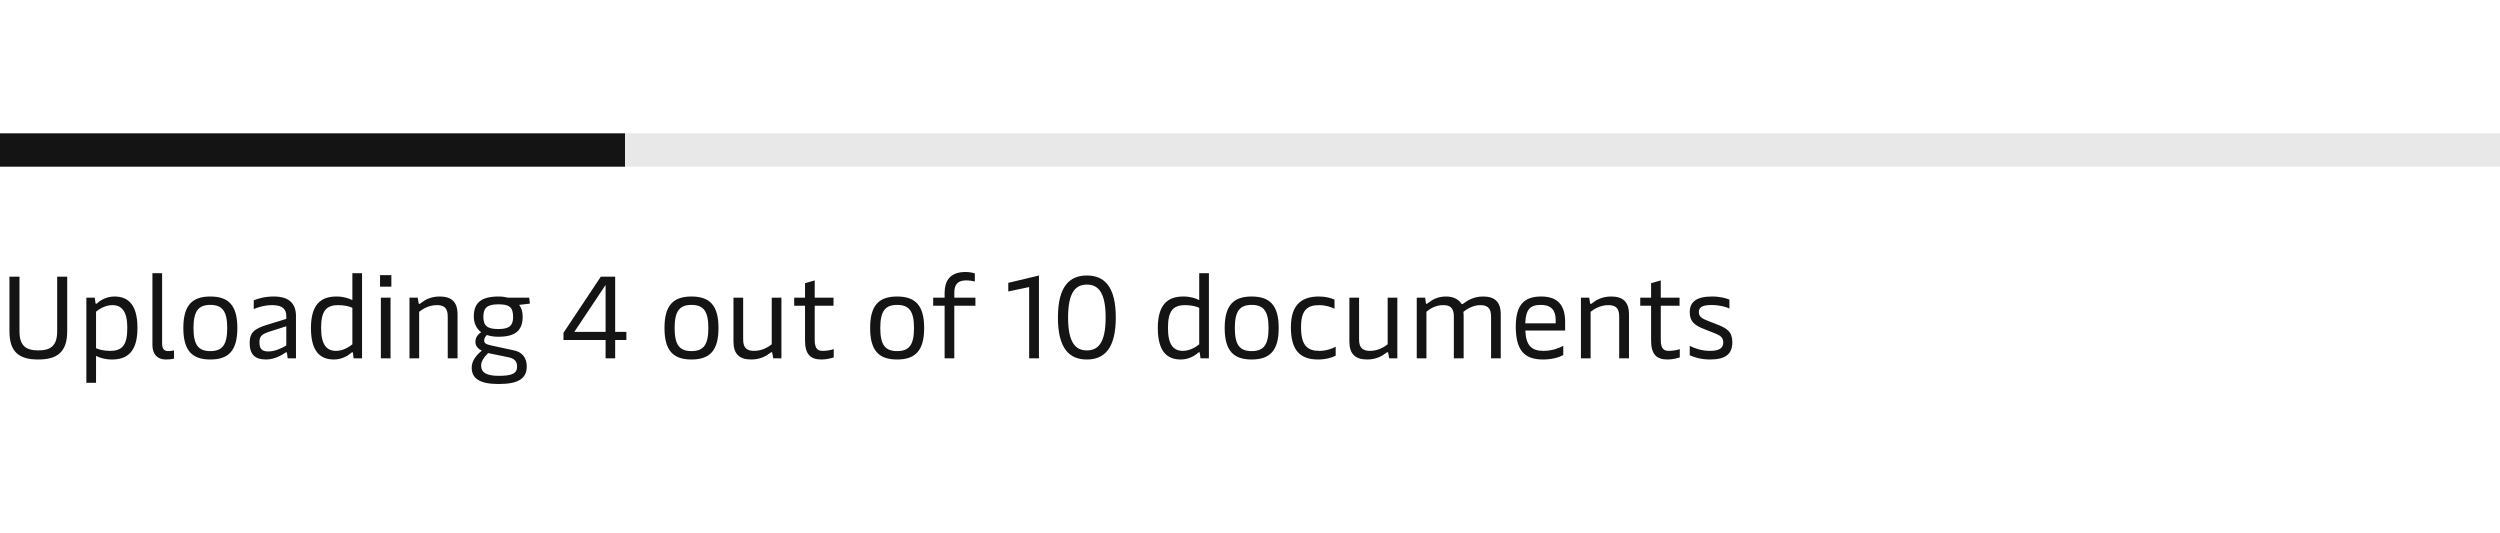
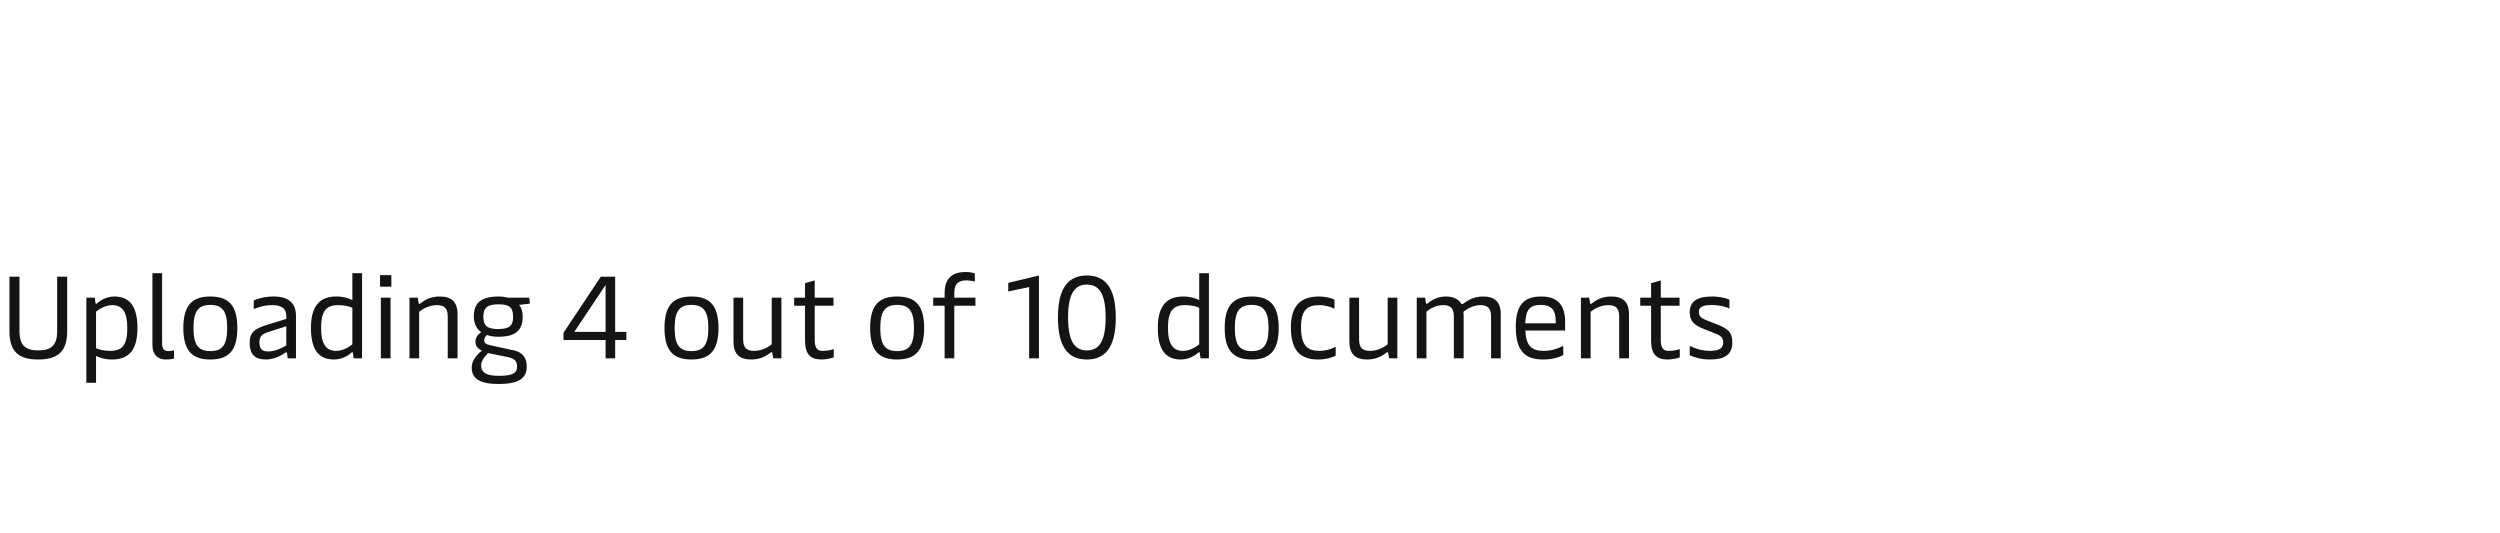
<svg xmlns="http://www.w3.org/2000/svg" width="300" height="64" viewBox="0 0 300 64" fill="none">
-   <rect width="300" height="4" transform="translate(0 16)" fill="#141414" fill-opacity="0.1" />
-   <path d="M0 16H75V20H0V16Z" fill="#141414" />
  <path d="M4.592 43.14C2.282 43.14 1.134 42.244 1.134 39.752V33.2H2.338V39.752C2.338 41.474 3.094 42.048 4.592 42.048C6.104 42.048 6.86 41.474 6.86 39.752V33.2H8.064V39.752C8.064 42.23 6.888 43.14 4.592 43.14ZM13.723 35.58C15.277 35.58 16.495 36.42 16.495 39.36C16.495 42.16 15.319 43.14 13.443 43.14C12.617 43.14 11.973 42.944 11.525 42.706V45.94H10.363V35.72H11.371L11.455 36.336C11.469 36.42 11.483 36.462 11.525 36.462C11.553 36.462 11.595 36.448 11.665 36.378C11.959 36.112 12.715 35.58 13.723 35.58ZM13.471 36.616C12.645 36.616 11.889 37.092 11.525 37.4V41.782C11.861 41.95 12.477 42.104 13.219 42.104C14.661 42.104 15.277 41.418 15.277 39.36C15.277 37.302 14.577 36.616 13.471 36.616ZM19.887 43.14C18.935 43.14 18.291 42.552 18.291 41.418V32.78H19.453V41.222C19.453 41.852 19.691 42.132 20.181 42.132C20.433 42.132 20.643 42.104 20.881 42.048V43.028C20.587 43.112 20.265 43.14 19.887 43.14ZM25.235 43.14C23.065 43.14 22.001 42.09 22.001 39.36C22.001 36.63 23.065 35.58 25.235 35.58C27.419 35.58 28.483 36.63 28.483 39.36C28.483 42.09 27.419 43.14 25.235 43.14ZM25.235 42.132C26.691 42.132 27.265 41.376 27.265 39.36C27.265 37.358 26.691 36.588 25.235 36.588C23.793 36.588 23.219 37.358 23.219 39.36C23.219 41.376 23.793 42.132 25.235 42.132ZM31.933 43.14C30.547 43.14 29.959 42.496 29.959 41.138C29.959 39.85 30.589 39.416 32.171 38.94L34.355 38.268V37.918C34.355 37.246 34.047 36.616 32.689 36.616C31.709 36.616 30.883 36.896 30.449 37.092V36.042C30.981 35.818 31.779 35.58 32.857 35.58C34.705 35.58 35.517 36.434 35.517 37.932V43H34.523L34.439 42.384C34.425 42.286 34.397 42.272 34.355 42.272C34.313 42.272 34.271 42.286 34.187 42.356C33.795 42.636 32.899 43.14 31.933 43.14ZM32.185 42.174C33.011 42.174 33.795 41.782 34.355 41.46V39.15L32.297 39.808C31.359 40.116 31.135 40.396 31.135 41.068C31.135 41.838 31.415 42.174 32.185 42.174ZM40.086 43.14C38.518 43.14 37.314 42.3 37.314 39.36C37.314 36.56 38.49 35.58 40.366 35.58C41.192 35.58 41.822 35.776 42.284 36.014V32.78H43.446V43H42.438L42.354 42.384C42.34 42.3 42.326 42.258 42.27 42.258C42.242 42.258 42.214 42.272 42.144 42.342C41.85 42.608 41.094 43.14 40.086 43.14ZM40.324 42.104C41.164 42.104 41.906 41.628 42.284 41.32V36.938C41.948 36.77 41.332 36.616 40.59 36.616C39.148 36.616 38.532 37.302 38.532 39.36C38.532 41.418 39.232 42.104 40.324 42.104ZM45.703 43V35.72H46.865V43H45.703ZM45.605 34.404V33.018H46.963V34.404H45.605ZM49.137 43V35.72H50.131L50.229 36.35C50.243 36.448 50.271 36.476 50.313 36.476C50.355 36.476 50.411 36.448 50.551 36.336C50.971 36 51.685 35.58 52.763 35.58C54.177 35.58 54.905 36.224 54.905 37.722V43H53.729V37.974C53.729 36.882 53.211 36.616 52.413 36.616C51.461 36.616 50.705 37.092 50.299 37.414V43H49.137ZM59.837 46.08C57.611 46.08 56.603 45.45 56.603 44.106C56.603 43.322 57.135 42.622 57.821 42.076C57.289 41.824 57.051 41.474 57.051 40.998C57.051 40.536 57.303 40.158 57.737 39.864C57.191 39.472 56.855 38.786 56.855 38.002C56.855 36.308 57.751 35.58 59.865 35.58C60.243 35.58 60.607 35.636 60.971 35.72H63.505L63.589 36.434L62.287 36.588C62.581 36.91 62.721 37.428 62.721 37.988C62.721 39.668 61.839 40.41 59.809 40.41C59.291 40.41 58.829 40.34 58.423 40.2C58.227 40.396 58.101 40.606 58.101 40.858C58.101 41.18 58.311 41.32 58.969 41.46L61.685 42.048C62.679 42.258 63.211 42.944 63.211 43.966C63.211 45.436 62.189 46.08 59.837 46.08ZM59.851 45.1C61.461 45.1 62.049 44.806 62.049 43.994C62.049 43.336 61.741 43.028 60.971 42.86L58.577 42.37C58.059 42.874 57.737 43.378 57.737 43.854C57.737 44.722 58.409 45.1 59.851 45.1ZM59.795 39.486C61.097 39.486 61.573 39.08 61.573 38.044C61.573 36.896 61.153 36.518 59.823 36.518C58.479 36.518 58.003 36.924 58.003 38.016C58.003 39.094 58.479 39.486 59.795 39.486ZM72.672 43V40.802H67.618V39.934L72.098 33.2H73.82V39.822H75.164V40.802H73.82V43H72.672ZM68.92 39.822H72.672V34.194L68.92 39.822ZM82.972 43.14C80.802 43.14 79.738 42.09 79.738 39.36C79.738 36.63 80.802 35.58 82.972 35.58C85.156 35.58 86.22 36.63 86.22 39.36C86.22 42.09 85.156 43.14 82.972 43.14ZM82.972 42.132C84.428 42.132 85.002 41.376 85.002 39.36C85.002 37.358 84.428 36.588 82.972 36.588C81.53 36.588 80.956 37.358 80.956 39.36C80.956 41.376 81.53 42.132 82.972 42.132ZM93.771 35.72V43H92.791L92.679 42.384C92.665 42.286 92.637 42.258 92.595 42.258C92.553 42.258 92.497 42.286 92.357 42.398C91.937 42.72 91.223 43.14 90.145 43.14C88.731 43.14 88.017 42.482 88.017 40.998V35.72H89.179V40.746C89.179 41.838 89.711 42.104 90.495 42.104C91.447 42.104 92.203 41.642 92.609 41.32V35.72H93.771ZM98.564 43.14C97.234 43.14 96.603 42.482 96.603 40.858V36.686H95.302V35.72H96.603V33.984L97.766 33.648V35.72H100.02V36.686H97.766V40.816C97.766 41.964 98.242 42.104 98.746 42.104C99.207 42.104 99.74 42.006 100.048 41.894V42.888C99.712 43 99.151 43.14 98.564 43.14ZM107.65 43.14C105.48 43.14 104.416 42.09 104.416 39.36C104.416 36.63 105.48 35.58 107.65 35.58C109.834 35.58 110.898 36.63 110.898 39.36C110.898 42.09 109.834 43.14 107.65 43.14ZM107.65 42.132C109.106 42.132 109.68 41.376 109.68 39.36C109.68 37.358 109.106 36.588 107.65 36.588C106.208 36.588 105.634 37.358 105.634 39.36C105.634 41.376 106.208 42.132 107.65 42.132ZM113.354 35.146C113.354 33.872 113.858 32.64 115.846 32.64C116.252 32.64 116.658 32.696 116.98 32.808V33.788C116.728 33.704 116.294 33.648 115.944 33.648C115.048 33.648 114.516 34.026 114.516 35.118V35.72H117.05V36.686H114.516V43H113.354V36.686H111.982V35.72H113.354V35.146ZM123.498 43V34.446L120.992 34.978V33.942L124.674 33.06V43H123.498ZM130.423 43.14C128.337 43.14 126.951 41.852 126.951 38.1C126.951 34.404 128.309 33.06 130.423 33.06C132.537 33.06 133.895 34.404 133.895 38.1C133.895 41.838 132.509 43.14 130.423 43.14ZM130.423 42.048C131.725 42.048 132.677 41.222 132.677 38.1C132.677 34.978 131.725 34.152 130.423 34.152C129.135 34.152 128.169 34.978 128.169 38.1C128.169 41.222 129.135 42.048 130.423 42.048ZM141.709 43.14C140.141 43.14 138.937 42.3 138.937 39.36C138.937 36.56 140.113 35.58 141.989 35.58C142.815 35.58 143.445 35.776 143.907 36.014V32.78H145.069V43H144.061L143.977 42.384C143.963 42.3 143.949 42.258 143.893 42.258C143.865 42.258 143.837 42.272 143.767 42.342C143.473 42.608 142.717 43.14 141.709 43.14ZM141.947 42.104C142.787 42.104 143.529 41.628 143.907 41.32V36.938C143.571 36.77 142.955 36.616 142.213 36.616C140.771 36.616 140.155 37.302 140.155 39.36C140.155 41.418 140.855 42.104 141.947 42.104ZM150.196 43.14C148.026 43.14 146.962 42.09 146.962 39.36C146.962 36.63 148.026 35.58 150.196 35.58C152.38 35.58 153.444 36.63 153.444 39.36C153.444 42.09 152.38 43.14 150.196 43.14ZM150.196 42.132C151.652 42.132 152.226 41.376 152.226 39.36C152.226 37.358 151.652 36.588 150.196 36.588C148.754 36.588 148.18 37.358 148.18 39.36C148.18 41.376 148.754 42.132 150.196 42.132ZM158.182 43.14C156.026 43.14 154.906 42.062 154.906 39.262C154.906 36.392 156.376 35.58 158.28 35.58C159.064 35.58 159.75 35.762 160.142 35.958V37.05C159.778 36.868 159.12 36.616 158.308 36.616C156.852 36.616 156.124 37.232 156.124 39.262C156.124 41.544 156.95 42.104 158.35 42.104C159.12 42.104 159.904 41.838 160.282 41.6V42.678C159.946 42.874 159.148 43.14 158.182 43.14ZM167.681 35.72V43H166.701L166.589 42.384C166.575 42.286 166.547 42.258 166.505 42.258C166.463 42.258 166.407 42.286 166.267 42.398C165.847 42.72 165.133 43.14 164.055 43.14C162.641 43.14 161.927 42.482 161.927 40.998V35.72H163.089V40.746C163.089 41.838 163.621 42.104 164.405 42.104C165.357 42.104 166.113 41.642 166.519 41.32V35.72H167.681ZM170.01 43V35.72H171.018L171.102 36.336C171.116 36.434 171.144 36.462 171.186 36.462C171.228 36.462 171.284 36.434 171.424 36.322C171.844 36 172.474 35.58 173.524 35.58C174.378 35.58 174.966 35.902 175.274 36.322C175.33 36.406 175.386 36.49 175.47 36.49C175.526 36.49 175.582 36.448 175.694 36.364C176.058 36.098 176.814 35.58 177.962 35.58C179.376 35.58 180.09 36.224 180.09 37.722V43H178.928V37.974C178.928 36.882 178.396 36.616 177.64 36.616C176.8 36.616 176.044 37.064 175.61 37.414C175.624 37.54 175.638 37.694 175.638 37.848V43H174.462V37.974C174.462 36.882 173.944 36.616 173.188 36.616C172.236 36.616 171.578 37.078 171.172 37.4V43H170.01ZM185.156 43.14C182.804 43.14 181.894 41.894 181.894 39.178C181.894 36.518 182.958 35.58 184.946 35.58C186.92 35.58 187.816 36.616 187.816 38.632V39.668H183.042C183.112 41.46 183.784 42.104 185.212 42.104C186.276 42.104 187.13 41.754 187.592 41.502V42.608C187.172 42.832 186.374 43.14 185.156 43.14ZM183.028 38.8H186.682V38.394C186.682 37.204 186.108 36.588 184.918 36.588C183.644 36.588 183.098 37.078 183.028 38.8ZM189.711 43V35.72H190.705L190.803 36.35C190.817 36.448 190.845 36.476 190.887 36.476C190.929 36.476 190.985 36.448 191.125 36.336C191.545 36 192.259 35.58 193.337 35.58C194.751 35.58 195.479 36.224 195.479 37.722V43H194.303V37.974C194.303 36.882 193.785 36.616 192.987 36.616C192.035 36.616 191.279 37.092 190.873 37.414V43H189.711ZM200.091 43.14C198.761 43.14 198.131 42.482 198.131 40.858V36.686H196.829V35.72H198.131V33.984L199.293 33.648V35.72H201.547V36.686H199.293V40.816C199.293 41.964 199.769 42.104 200.273 42.104C200.735 42.104 201.267 42.006 201.575 41.894V42.888C201.239 43 200.679 43.14 200.091 43.14ZM205.206 43.14C204.03 43.14 203.19 42.818 202.77 42.636V41.502C203.358 41.81 204.212 42.104 205.206 42.104C206.424 42.104 206.788 41.698 206.788 41.096C206.788 40.424 206.368 40.214 205.556 39.906L204.59 39.528C203.274 39.024 202.77 38.548 202.77 37.456C202.77 36.21 203.596 35.58 205.444 35.58C206.396 35.58 207.18 35.79 207.53 35.958V37.036C207.208 36.84 206.354 36.602 205.388 36.602C204.268 36.602 203.862 36.882 203.862 37.442C203.862 38.002 204.212 38.212 204.954 38.506L205.962 38.898C207.264 39.402 207.88 39.794 207.88 41.082C207.88 42.44 207.11 43.14 205.206 43.14Z" fill="#141414" />
</svg>